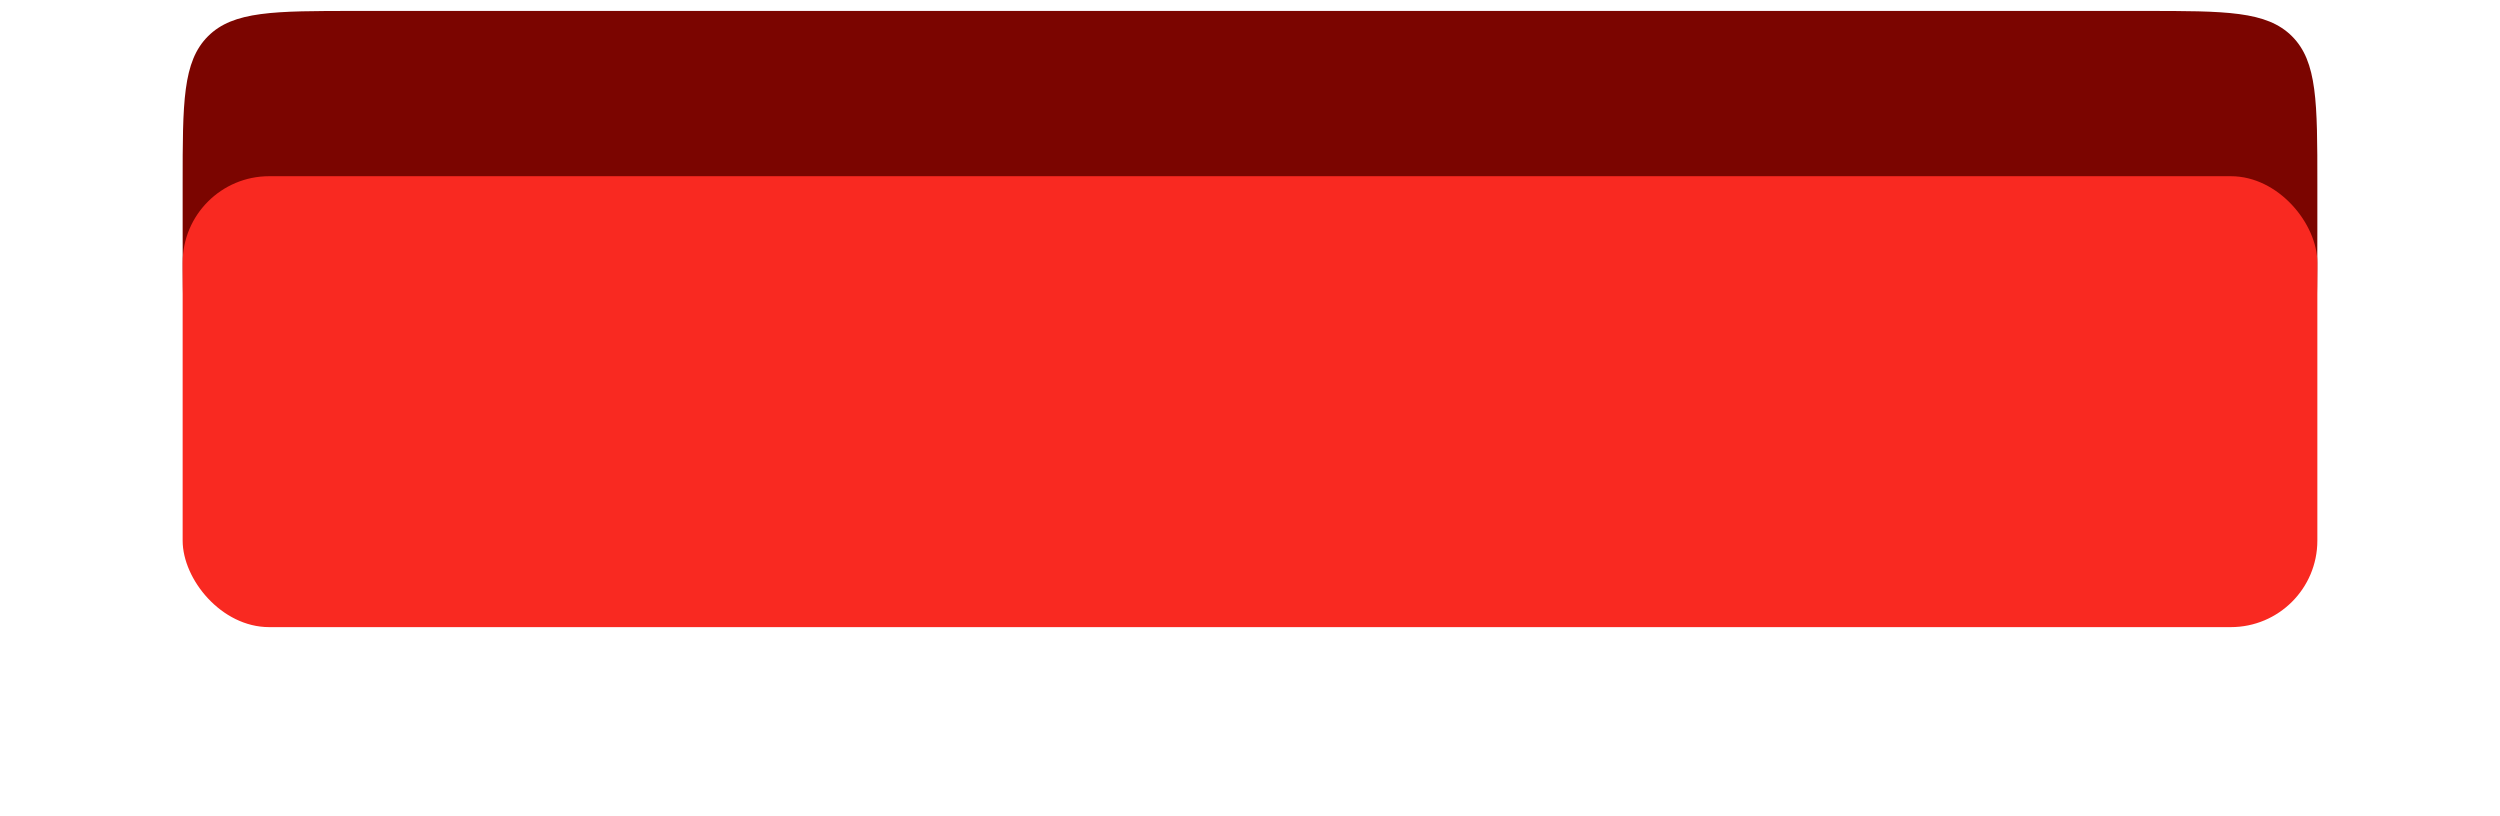
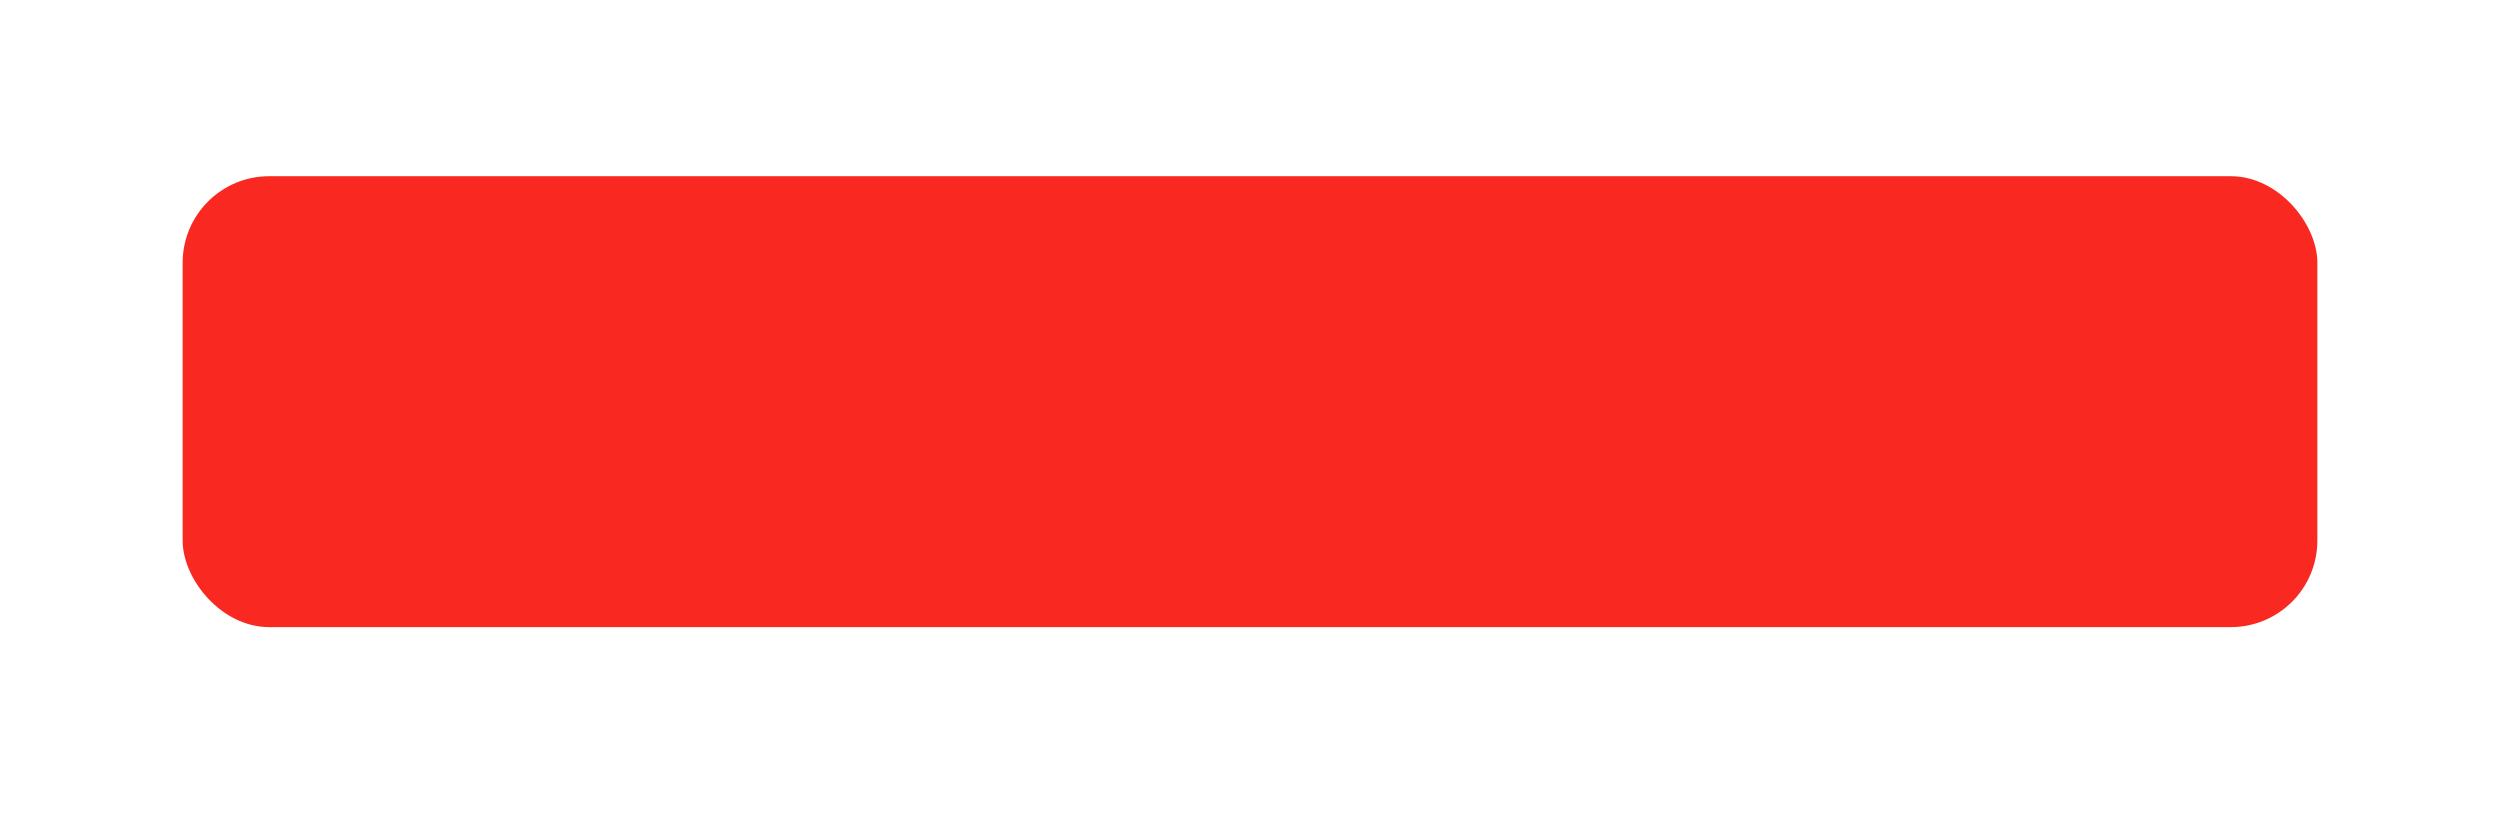
<svg xmlns="http://www.w3.org/2000/svg" width="438" height="143" viewBox="0 0 438 143" fill="none">
  <g filter="url(#filter0_ddddiiii_41_149)">
-     <path d="M32 59.314C32 45.024 32 37.879 36.439 33.439C40.879 29 48.024 29 62.314 29H375.686C389.976 29 397.121 29 401.561 33.439C406 37.879 406 45.024 406 59.314V67.581C406 86.635 406 96.162 400.081 102.081C394.161 108 384.635 108 365.581 108H72.419C53.365 108 43.839 108 37.919 102.081C32 96.162 32 86.635 32 67.581V59.314Z" fill="#7B0500" />
-   </g>
+     </g>
  <g filter="url(#filter1_dddii_41_149)">
    <rect x="32" y="23" width="374" height="79" rx="15.157" fill="#F92921" />
  </g>
  <defs>
    <filter id="filter0_ddddiiii_41_149" x="0.574" y="0.319" width="436.851" height="141.851" filterUnits="userSpaceOnUse" color-interpolation-filters="sRGB">
      <feFlood flood-opacity="0" result="BackgroundImageFix" />
      <feColorMatrix in="SourceAlpha" type="matrix" values="0 0 0 0 0 0 0 0 0 0 0 0 0 0 0 0 0 0 127 0" result="hardAlpha" />
      <feMorphology radius="14.147" operator="erode" in="SourceAlpha" result="effect1_dropShadow_41_149" />
      <feOffset dy="14.147" />
      <feGaussianBlur stdDeviation="1.364" />
      <feComposite in2="hardAlpha" operator="out" />
      <feColorMatrix type="matrix" values="0 0 0 0 0 0 0 0 0 0 0 0 0 0 0 0 0 0 0.9 0" />
      <feBlend mode="normal" in2="BackgroundImageFix" result="effect1_dropShadow_41_149" />
      <feColorMatrix in="SourceAlpha" type="matrix" values="0 0 0 0 0 0 0 0 0 0 0 0 0 0 0 0 0 0 127 0" result="hardAlpha" />
      <feMorphology radius="13.136" operator="erode" in="SourceAlpha" result="effect2_dropShadow_41_149" />
      <feOffset dy="18.189" />
      <feGaussianBlur stdDeviation="4.497" />
      <feComposite in2="hardAlpha" operator="out" />
      <feColorMatrix type="matrix" values="0 0 0 0 0 0 0 0 0 0 0 0 0 0 0 0 0 0 0.25 0" />
      <feBlend mode="normal" in2="effect1_dropShadow_41_149" result="effect2_dropShadow_41_149" />
      <feColorMatrix in="SourceAlpha" type="matrix" values="0 0 0 0 0 0 0 0 0 0 0 0 0 0 0 0 0 0 127 0" result="hardAlpha" />
      <feMorphology radius="16.168" operator="erode" in="SourceAlpha" result="effect3_dropShadow_41_149" />
      <feOffset dy="26.272" />
      <feGaussianBlur stdDeviation="8.033" />
      <feComposite in2="hardAlpha" operator="out" />
      <feColorMatrix type="matrix" values="0 0 0 0 0 0 0 0 0 0 0 0 0 0 0 0 0 0 0.25 0" />
      <feBlend mode="normal" in2="effect2_dropShadow_41_149" result="effect3_dropShadow_41_149" />
      <feColorMatrix in="SourceAlpha" type="matrix" values="0 0 0 0 0 0 0 0 0 0 0 0 0 0 0 0 0 0 127 0" result="hardAlpha" />
      <feOffset dy="2.745" />
      <feGaussianBlur stdDeviation="15.713" />
      <feComposite in2="hardAlpha" operator="out" />
      <feColorMatrix type="matrix" values="0 0 0 0 0.894 0 0 0 0 0.224 0 0 0 0 0.251 0 0 0 0.15 0" />
      <feBlend mode="normal" in2="effect3_dropShadow_41_149" result="effect4_dropShadow_41_149" />
      <feBlend mode="normal" in="SourceGraphic" in2="effect4_dropShadow_41_149" result="shape" />
      <feColorMatrix in="SourceAlpha" type="matrix" values="0 0 0 0 0 0 0 0 0 0 0 0 0 0 0 0 0 0 127 0" result="hardAlpha" />
      <feMorphology radius="28.293" operator="dilate" in="SourceAlpha" result="effect5_innerShadow_41_149" />
      <feOffset dy="-29.304" />
      <feGaussianBlur stdDeviation="1.869" />
      <feComposite in2="hardAlpha" operator="arithmetic" k2="-1" k3="1" />
      <feColorMatrix type="matrix" values="0 0 0 0 0 0 0 0 0 0 0 0 0 0 0 0 0 0 0.5 0" />
      <feBlend mode="normal" in2="shape" result="effect5_innerShadow_41_149" />
      <feColorMatrix in="SourceAlpha" type="matrix" values="0 0 0 0 0 0 0 0 0 0 0 0 0 0 0 0 0 0 127 0" result="hardAlpha" />
      <feMorphology radius="28.293" operator="dilate" in="SourceAlpha" result="effect6_innerShadow_41_149" />
      <feOffset dy="-28.818" />
      <feGaussianBlur stdDeviation="0.686" />
      <feComposite in2="hardAlpha" operator="arithmetic" k2="-1" k3="1" />
      <feColorMatrix type="matrix" values="0 0 0 0 0 0 0 0 0 0 0 0 0 0 0 0 0 0 0.3 0" />
      <feBlend mode="normal" in2="effect5_innerShadow_41_149" result="effect6_innerShadow_41_149" />
      <feColorMatrix in="SourceAlpha" type="matrix" values="0 0 0 0 0 0 0 0 0 0 0 0 0 0 0 0 0 0 127 0" result="hardAlpha" />
      <feMorphology radius="28.293" operator="dilate" in="SourceAlpha" result="effect7_innerShadow_41_149" />
      <feOffset dx="-28.293" dy="-15.157" />
      <feGaussianBlur stdDeviation="1.869" />
      <feComposite in2="hardAlpha" operator="arithmetic" k2="-1" k3="1" />
      <feColorMatrix type="matrix" values="0 0 0 0 0.584 0 0 0 0 0.944 0 0 0 0 0.441 0 0 0 0.3 0" />
      <feBlend mode="normal" in2="effect6_innerShadow_41_149" result="effect7_innerShadow_41_149" />
      <feColorMatrix in="SourceAlpha" type="matrix" values="0 0 0 0 0 0 0 0 0 0 0 0 0 0 0 0 0 0 127 0" result="hardAlpha" />
      <feMorphology radius="28.293" operator="dilate" in="SourceAlpha" result="effect8_innerShadow_41_149" />
      <feOffset dx="28.293" dy="-15.157" />
      <feGaussianBlur stdDeviation="1.869" />
      <feComposite in2="hardAlpha" operator="arithmetic" k2="-1" k3="1" />
      <feColorMatrix type="matrix" values="0 0 0 0 0.587 0 0 0 0 0.945 0 0 0 0 0.444 0 0 0 0.3 0" />
      <feBlend mode="normal" in2="effect7_innerShadow_41_149" result="effect8_innerShadow_41_149" />
    </filter>
    <filter id="filter1_dddii_41_149" x="21.895" y="12.895" width="394.21" height="99.21" filterUnits="userSpaceOnUse" color-interpolation-filters="sRGB">
      <feFlood flood-opacity="0" result="BackgroundImageFix" />
      <feColorMatrix in="SourceAlpha" type="matrix" values="0 0 0 0 0 0 0 0 0 0 0 0 0 0 0 0 0 0 127 0" result="hardAlpha" />
      <feOffset dy="1.01" />
      <feComposite in2="hardAlpha" operator="out" />
      <feColorMatrix type="matrix" values="0 0 0 0 0.911 0 0 0 0 0.271 0 0 0 0 0.247 0 0 0 0.5 0" />
      <feBlend mode="normal" in2="BackgroundImageFix" result="effect1_dropShadow_41_149" />
      <feColorMatrix in="SourceAlpha" type="matrix" values="0 0 0 0 0 0 0 0 0 0 0 0 0 0 0 0 0 0 127 0" result="hardAlpha" />
      <feOffset dy="2.745" />
      <feComposite in2="hardAlpha" operator="out" />
      <feColorMatrix type="matrix" values="0 0 0 0 0.911 0 0 0 0 0.271 0 0 0 0 0.247 0 0 0 0.2 0" />
      <feBlend mode="normal" in2="effect1_dropShadow_41_149" result="effect2_dropShadow_41_149" />
      <feColorMatrix in="SourceAlpha" type="matrix" values="0 0 0 0 0 0 0 0 0 0 0 0 0 0 0 0 0 0 127 0" result="hardAlpha" />
      <feOffset dy="4.117" />
      <feComposite in2="hardAlpha" operator="out" />
      <feColorMatrix type="matrix" values="0 0 0 0 0.911 0 0 0 0 0.271 0 0 0 0 0.247 0 0 0 0.1 0" />
      <feBlend mode="normal" in2="effect2_dropShadow_41_149" result="effect3_dropShadow_41_149" />
      <feBlend mode="normal" in="SourceGraphic" in2="effect3_dropShadow_41_149" result="shape" />
      <feColorMatrix in="SourceAlpha" type="matrix" values="0 0 0 0 0 0 0 0 0 0 0 0 0 0 0 0 0 0 127 0" result="hardAlpha" />
      <feOffset dx="10.105" dy="10.105" />
      <feGaussianBlur stdDeviation="20.21" />
      <feComposite in2="hardAlpha" operator="arithmetic" k2="-1" k3="1" />
      <feColorMatrix type="matrix" values="0 0 0 0 0.957 0 0 0 0 0.903 0 0 0 0 0.934 0 0 0 0.3 0" />
      <feBlend mode="normal" in2="shape" result="effect4_innerShadow_41_149" />
      <feColorMatrix in="SourceAlpha" type="matrix" values="0 0 0 0 0 0 0 0 0 0 0 0 0 0 0 0 0 0 127 0" result="hardAlpha" />
      <feOffset dx="-10.105" dy="-10.105" />
      <feGaussianBlur stdDeviation="20.21" />
      <feComposite in2="hardAlpha" operator="arithmetic" k2="-1" k3="1" />
      <feColorMatrix type="matrix" values="0 0 0 0 0.957 0 0 0 0 0.903 0 0 0 0 0.934 0 0 0 0.22 0" />
      <feBlend mode="normal" in2="effect4_innerShadow_41_149" result="effect5_innerShadow_41_149" />
    </filter>
  </defs>
</svg>